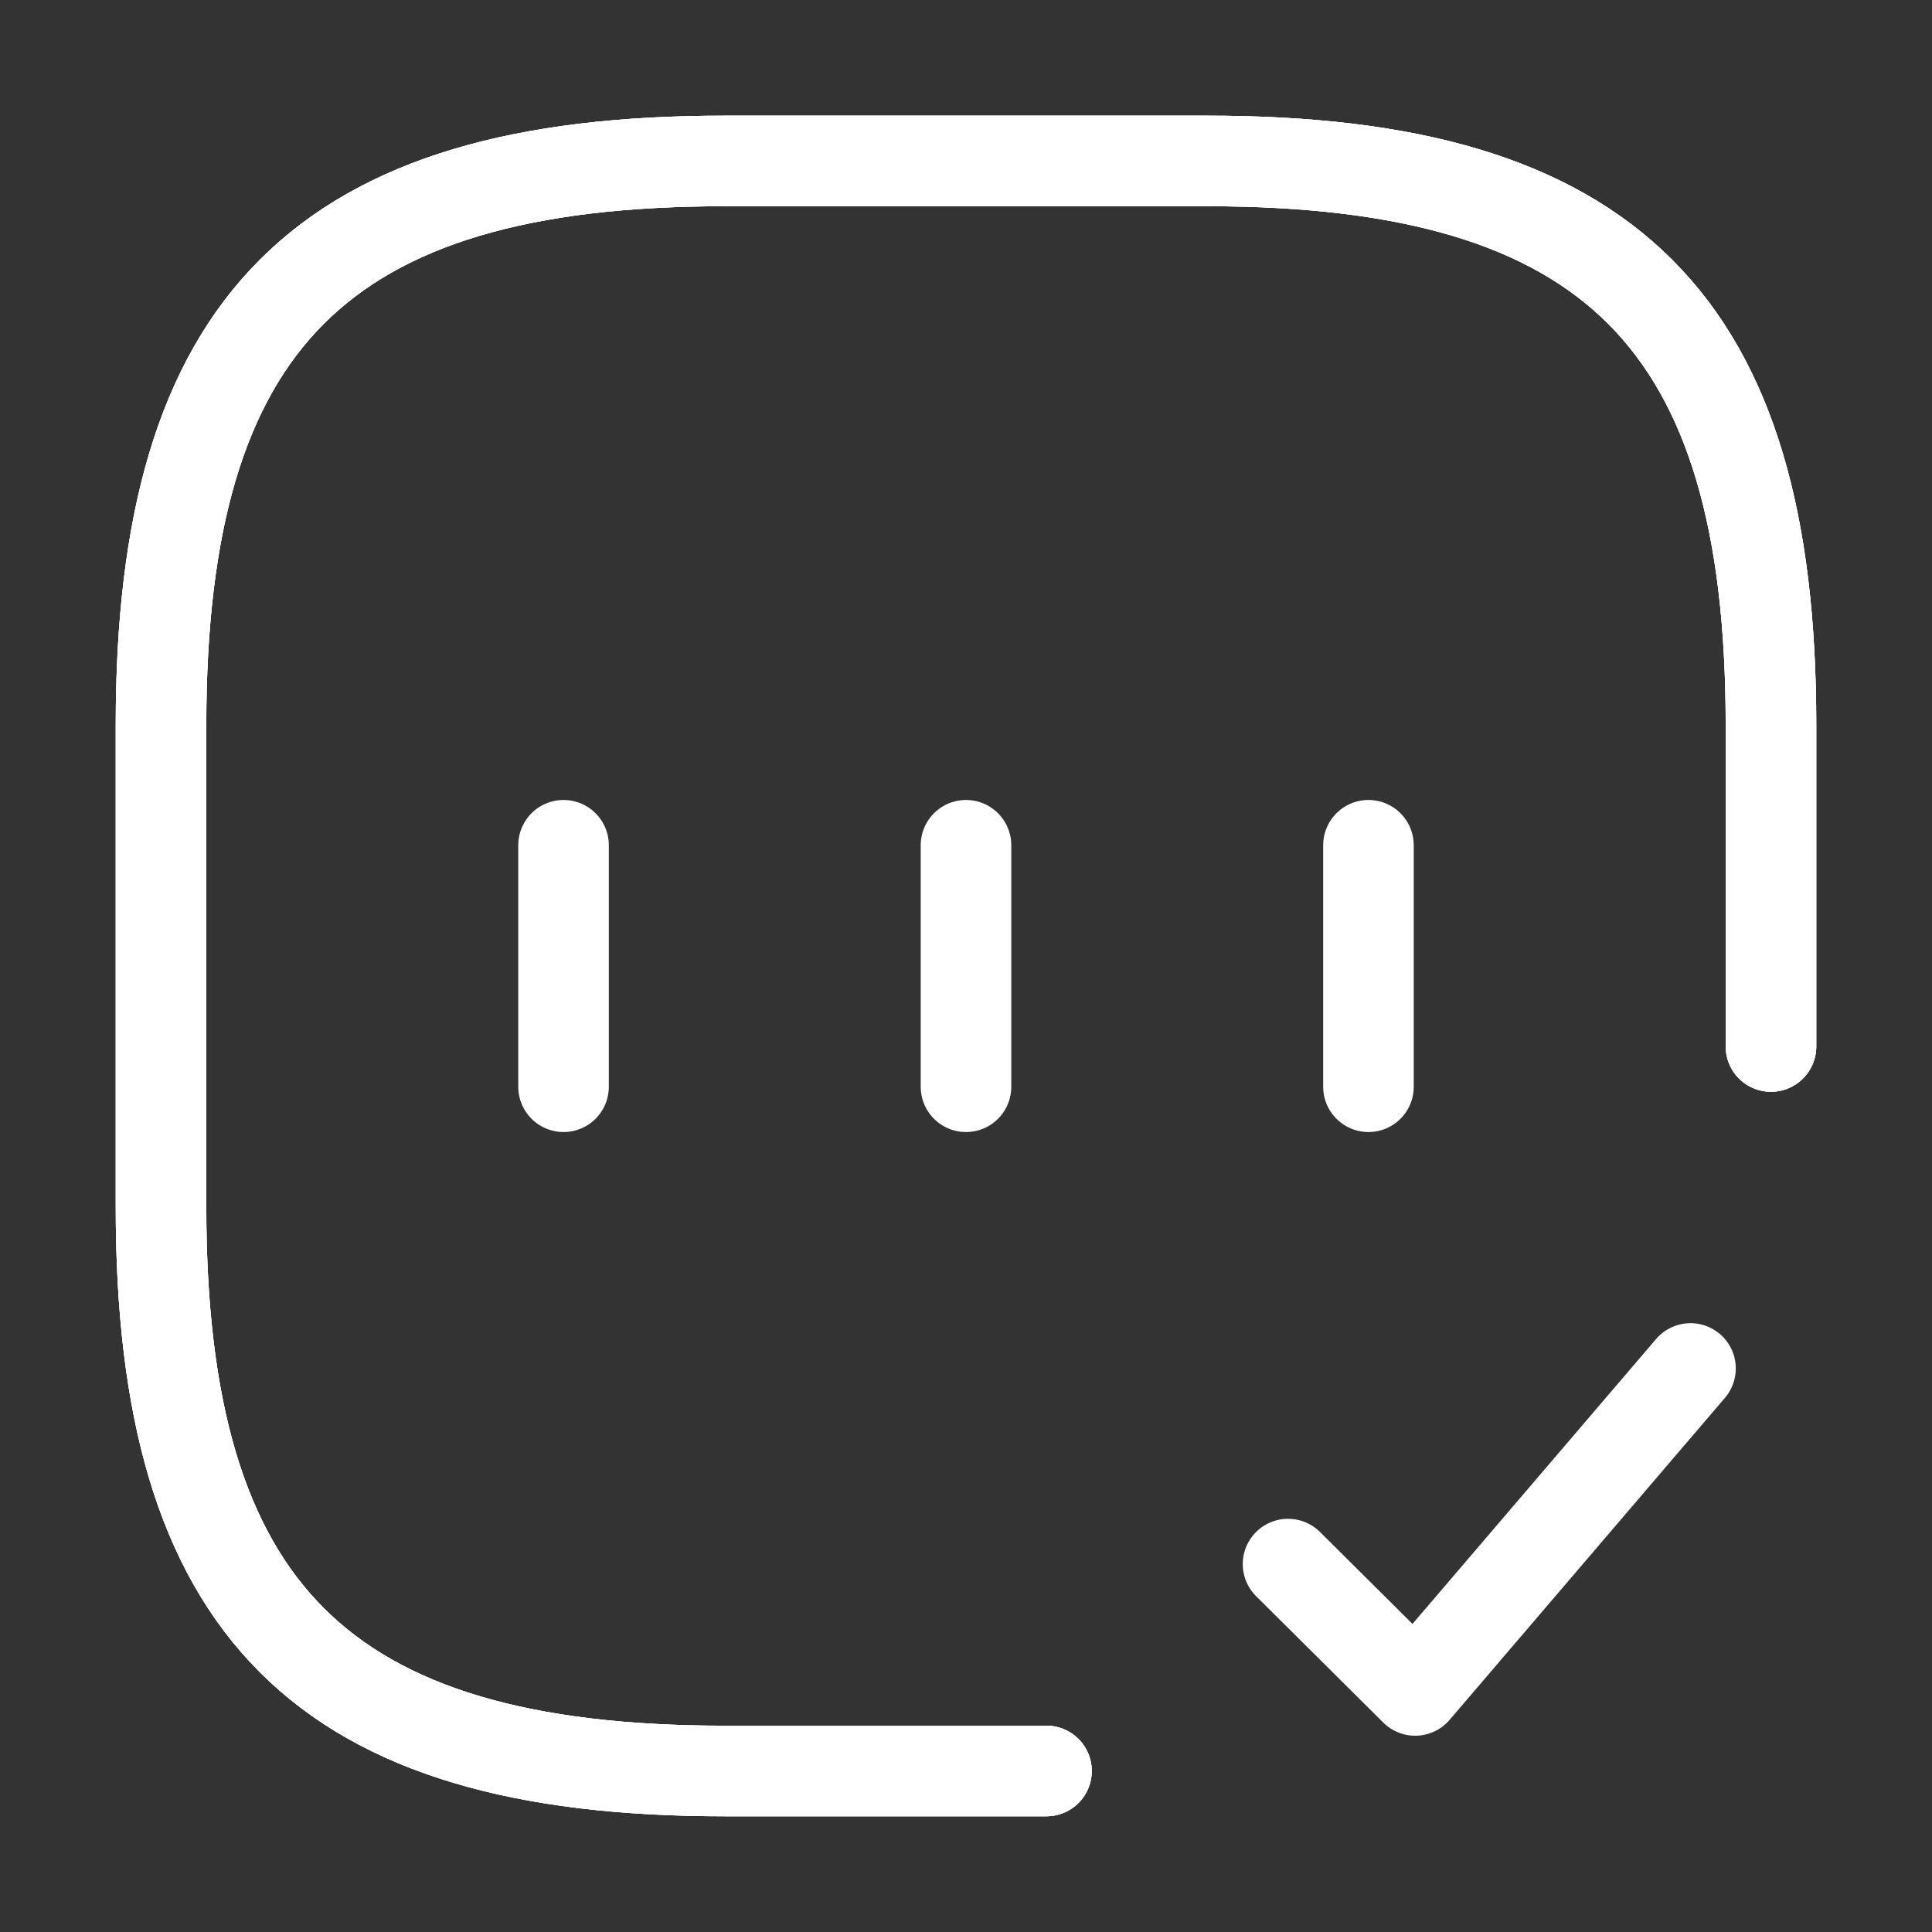
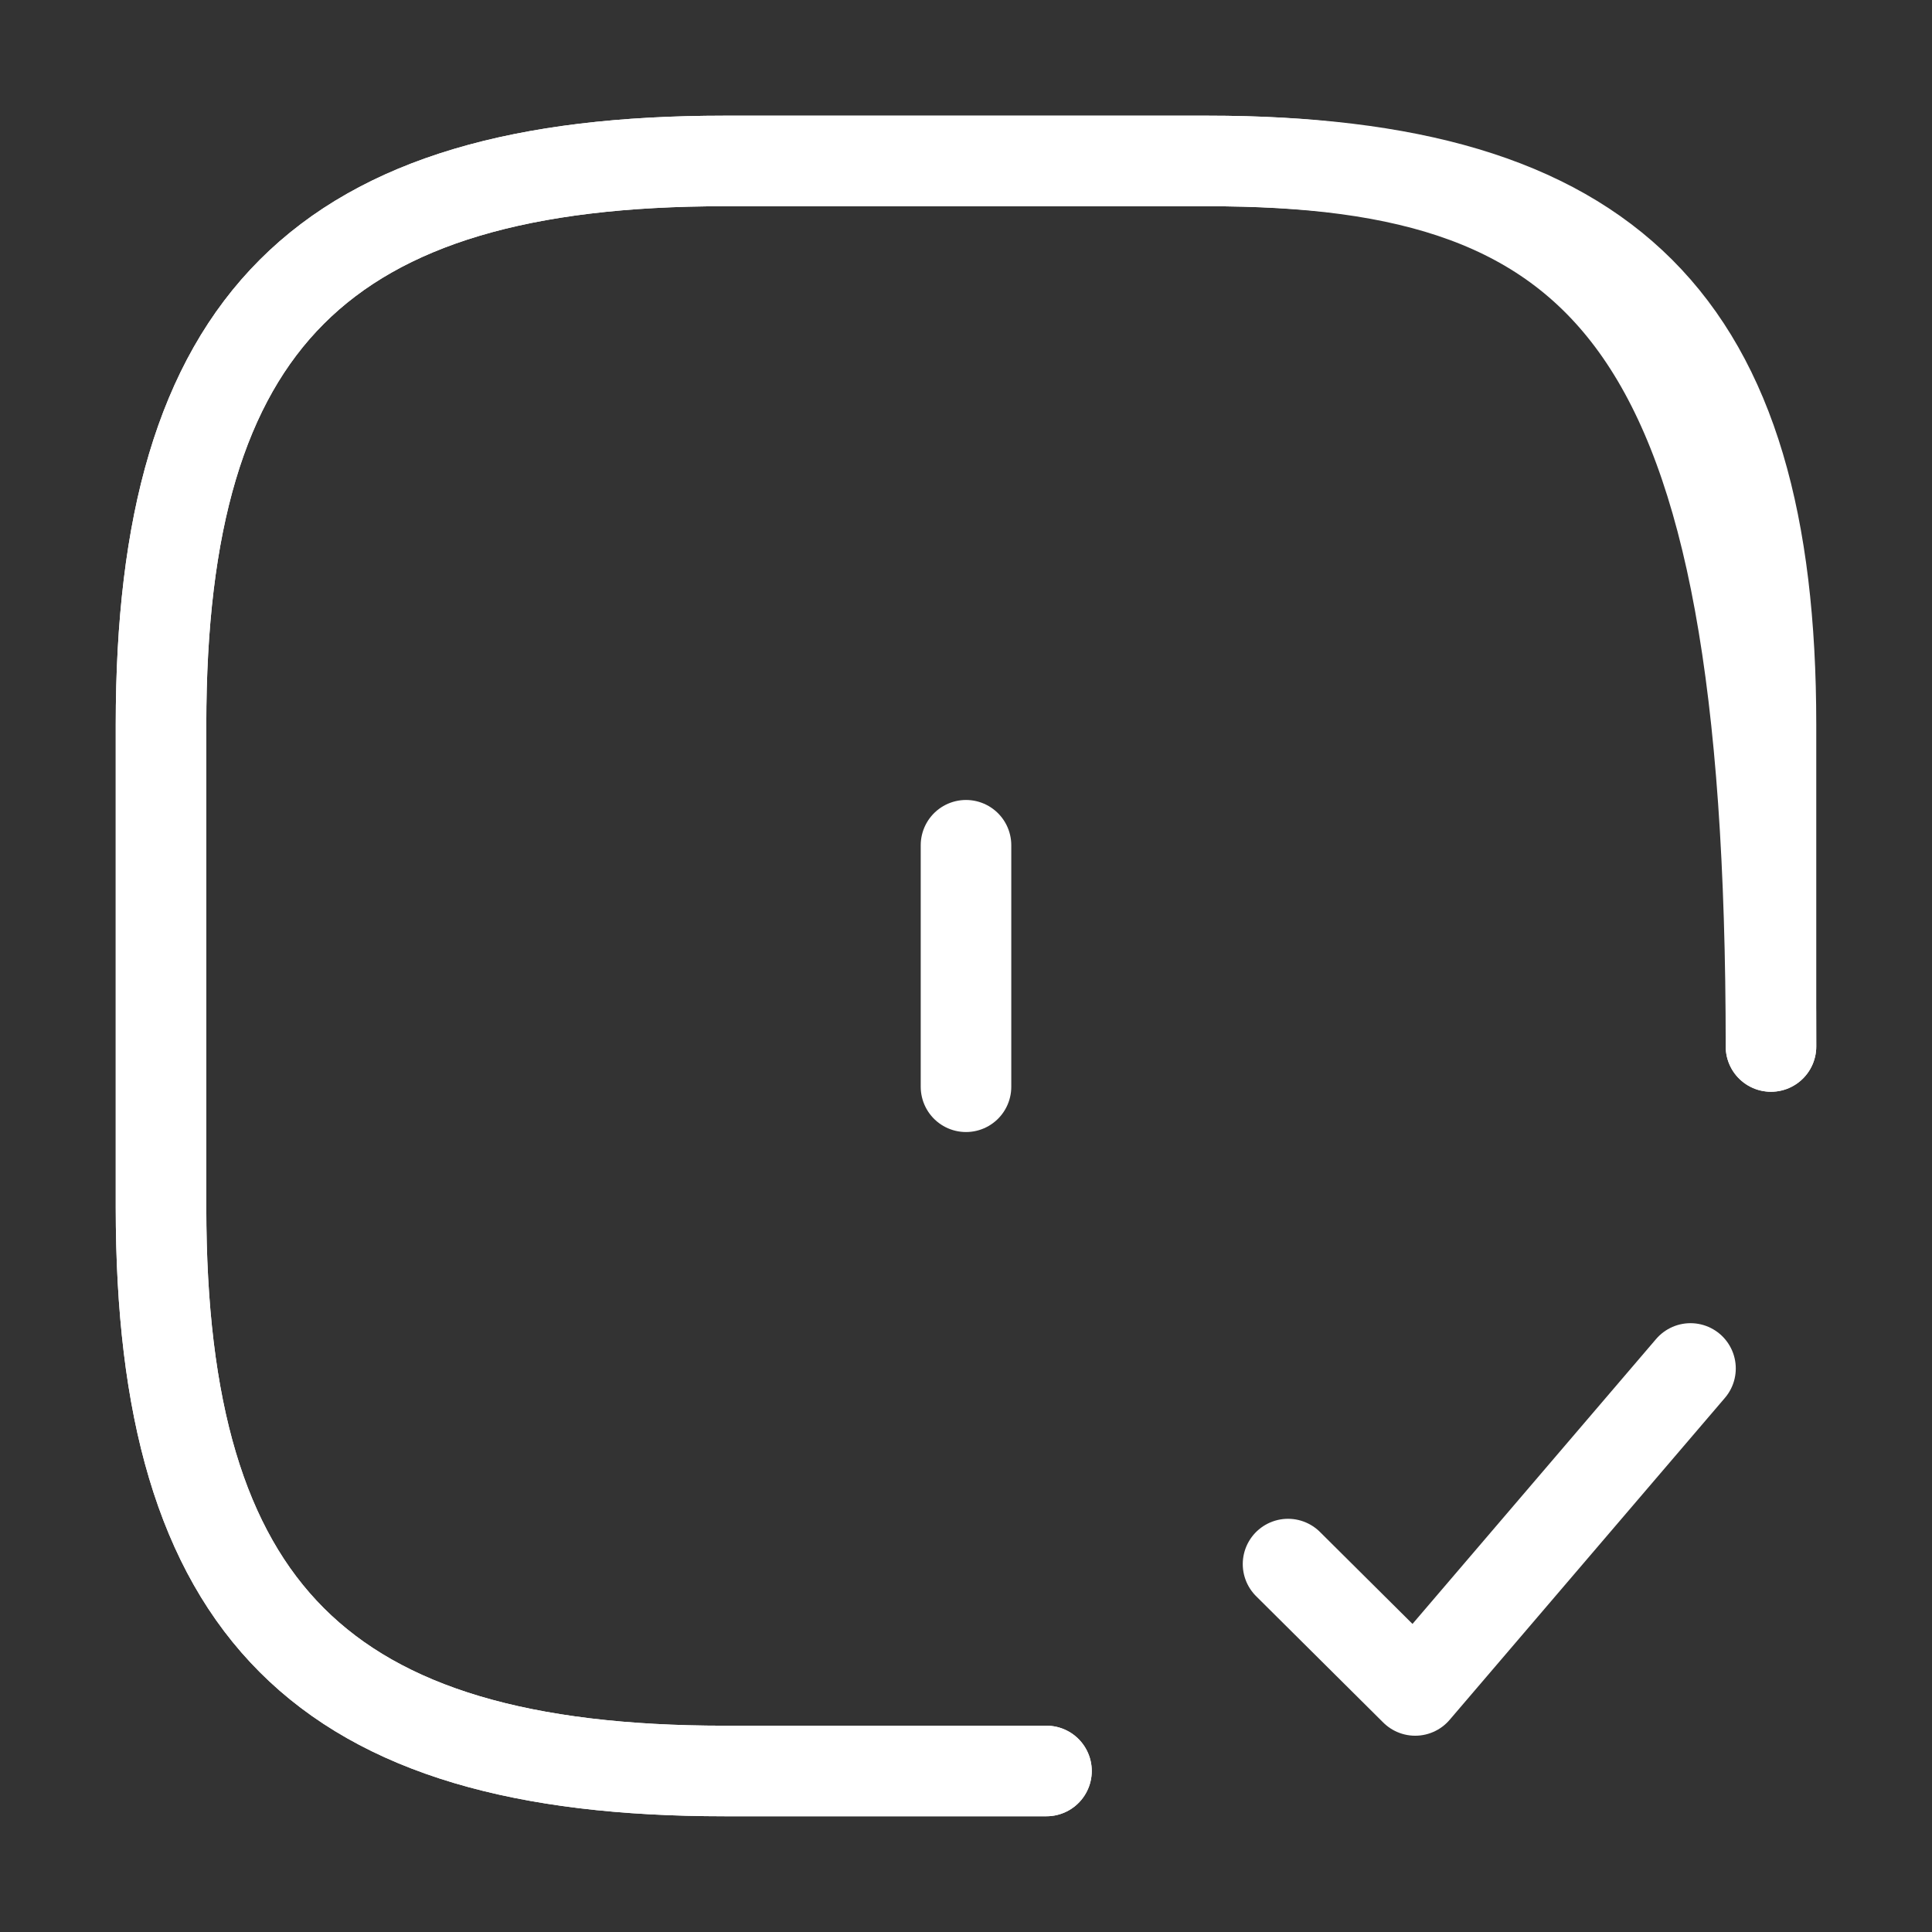
<svg xmlns="http://www.w3.org/2000/svg" width="32" height="32" viewBox="0 0 32 32" fill="none">
  <rect x="0" y="0" width="32" height="32" fill="#333333" stroke="none" />
-   <path d="M29.333 17.333V11.999C29.333 5.333 26.666 2.666 20 2.666H12C5.333 2.666 2.667 5.333 2.667 11.999V19.999C2.667 26.666 5.333 29.333 12 29.333H17.333" stroke="white" stroke-width="1.5" stroke-linecap="round" stroke-linejoin="round" />
-   <path d="M29.333 17.333V11.999C29.333 5.333 26.666 2.666 20 2.666H12C5.333 2.666 2.667 5.333 2.667 11.999V19.999C2.667 26.666 5.333 29.333 12 29.333H17.333" stroke="white" stroke-width="1.5" stroke-linecap="round" stroke-linejoin="round" />
+   <path d="M29.333 17.333C29.333 5.333 26.666 2.666 20 2.666H12C5.333 2.666 2.667 5.333 2.667 11.999V19.999C2.667 26.666 5.333 29.333 12 29.333H17.333" stroke="white" stroke-width="1.5" stroke-linecap="round" stroke-linejoin="round" />
  <path d="M29.333 17.333V11.999C29.333 5.333 26.666 2.666 20 2.666H12C5.333 2.666 2.667 5.333 2.667 11.999V19.999C2.667 26.666 5.333 29.333 12 29.333H17.333" stroke="white" stroke-width="1.5" stroke-linecap="round" stroke-linejoin="round" />
  <path d="M21.334 25.906L23.44 27.999L28 22.666" stroke="white" stroke-width="1.5" stroke-linecap="round" stroke-linejoin="round" />
-   <path d="M9.334 14V18" stroke="white" stroke-width="1.5" stroke-linecap="round" stroke-linejoin="round" />
  <path d="M16 14V18" stroke="white" stroke-width="1.5" stroke-linecap="round" stroke-linejoin="round" />
-   <path d="M22.666 14V18" stroke="white" stroke-width="1.5" stroke-linecap="round" stroke-linejoin="round" />
</svg>